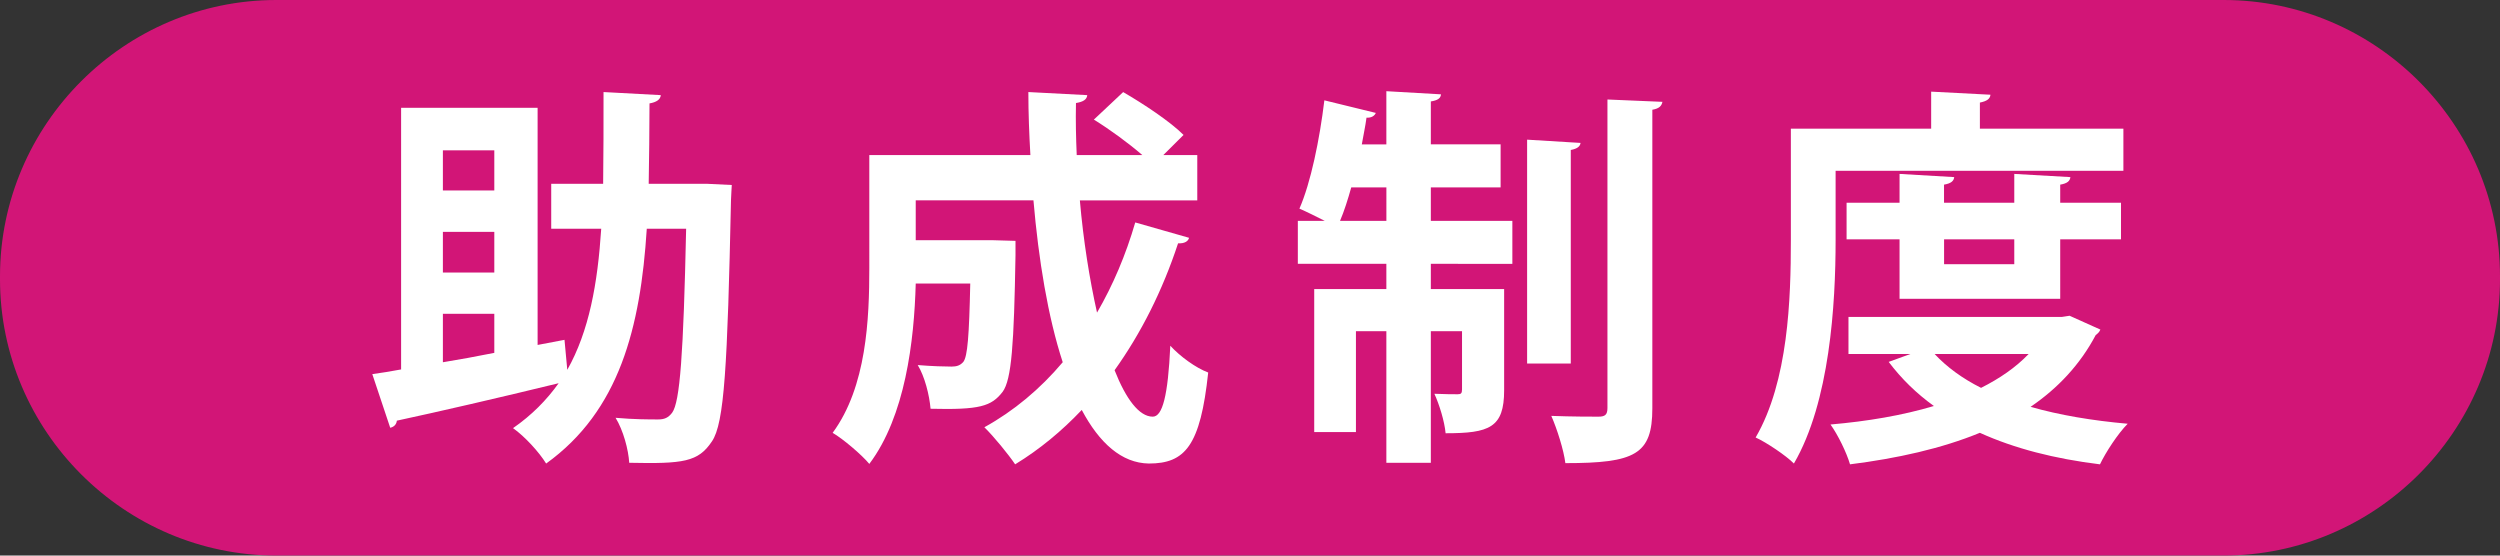
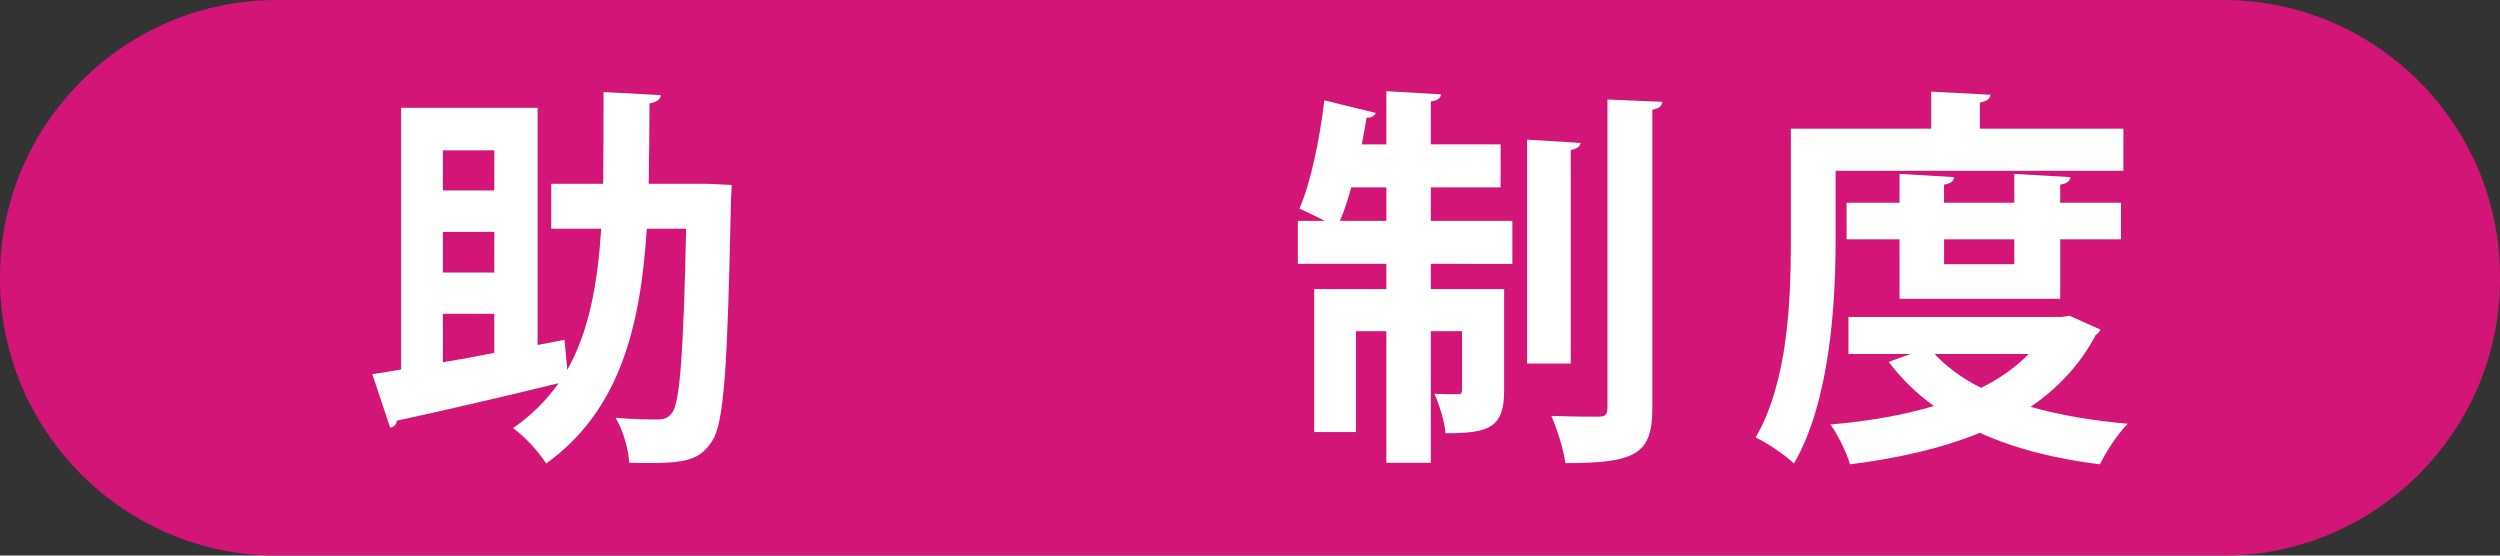
<svg xmlns="http://www.w3.org/2000/svg" version="1.1" id="レイヤー_1" x="0px" y="0px" width="90px" height="20px" viewBox="0 0 90 20" enable-background="new 0 0 90 20" xml:space="preserve">
  <rect x="0" y="0" width="90" height="20" fill="#333333" stroke="none" />
  <path fill="#D21577" d="M90,10.05c0,5.473-4.479,9.95-9.95,9.95H9.95C4.478,20,0,15.522,0,10.05v-0.1C0,4.478,4.478,0,9.95,0h70.1  C85.521,0,90,4.478,90,9.95V10.05z" />
  <path fill="#FFFFFF" d="M25.458,6.617l0.886,0.043c-0.014,0.128-0.014,0.354-0.028,0.538c-0.127,5.959-0.238,8.044-0.688,8.694  c-0.493,0.739-1.024,0.809-2.976,0.768c-0.028-0.469-0.212-1.164-0.491-1.619c0.66,0.059,1.235,0.059,1.531,0.059  c0.225,0,0.365-0.059,0.505-0.242c0.281-0.383,0.407-2.1,0.504-6.623h-1.417c-0.226,3.561-0.985,6.555-3.623,8.453  c-0.251-0.41-0.77-0.977-1.192-1.275c0.675-0.468,1.208-1.009,1.642-1.617c-2.148,0.524-4.365,1.035-5.824,1.348  c-0.015,0.142-0.111,0.227-0.239,0.256l-0.645-1.931c0.309-0.041,0.659-0.1,1.037-0.169V3.88h4.914v8.538l0.968-0.184l0.1,1.08  c0.786-1.392,1.094-3.108,1.222-5.08h-1.8V6.617h1.869c0.014-1.035,0.014-2.141,0.014-3.303l2.062,0.111  c-0.013,0.156-0.154,0.255-0.407,0.298c0,0.992-0.015,1.958-0.029,2.894H25.458z M17.795,5.412h-1.851v1.445h1.851V5.412z   M17.795,8.348h-1.851v1.463h1.851V8.348z M15.944,11.298v1.743c0.591-0.097,1.219-0.211,1.851-0.338v-1.405H15.944z" />
-   <path fill="#FFFFFF" d="M38.875,7.213c0.125,1.445,0.351,2.852,0.618,4.041c0.576-0.991,1.039-2.085,1.376-3.246l1.937,0.553  c-0.028,0.125-0.168,0.213-0.395,0.198c-0.561,1.703-1.331,3.233-2.286,4.569C40.532,14.361,41.01,15,41.499,15  c0.351,0,0.549-0.753,0.632-2.553c0.352,0.383,0.913,0.795,1.364,0.964c-0.281,2.638-0.829,3.276-2.137,3.276  c-0.979-0.015-1.781-0.737-2.415-1.929c-0.713,0.753-1.514,1.419-2.398,1.958c-0.239-0.355-0.771-1.006-1.108-1.335  c1.053-0.581,2.006-1.374,2.821-2.341c-0.533-1.631-0.87-3.686-1.054-5.828h-4.238v1.434h2.724l0.868,0.025v0.512  c-0.054,3.207-0.14,4.481-0.463,4.922c-0.405,0.525-0.827,0.653-2.595,0.61c-0.043-0.497-0.211-1.163-0.462-1.573  c0.516,0.043,0.992,0.055,1.219,0.055c0.182,0,0.309-0.04,0.422-0.168c0.154-0.199,0.209-0.938,0.25-2.823h-1.963  c-0.055,2.07-0.378,4.78-1.671,6.495c-0.268-0.326-0.953-0.907-1.32-1.119c1.223-1.66,1.32-4.1,1.32-5.944V5.582h5.799  c-0.043-0.75-0.073-1.518-0.073-2.268l2.12,0.111C39.127,3.582,39,3.666,38.735,3.709c-0.014,0.625,0,1.25,0.027,1.873h2.361  c-0.492-0.426-1.167-0.921-1.744-1.276l1.055-0.991c0.731,0.424,1.697,1.063,2.174,1.543l-0.729,0.725h1.223v1.631H38.875z" />
  <path fill="#FFFFFF" d="M51.51,6.746v1.205h2.935v1.547H51.51v0.908h2.639v3.645c0,1.348-0.533,1.546-2.107,1.546  c-0.04-0.428-0.222-1.022-0.404-1.421c0.364,0.017,0.715,0.017,0.84,0.017c0.114,0,0.155-0.03,0.155-0.171v-2.099H51.51v4.737  h-1.601v-4.737h-1.095v3.632h-1.502v-5.148h2.597V9.498h-3.187V7.951h0.969c-0.309-0.156-0.647-0.326-0.912-0.44  c0.406-0.921,0.73-2.497,0.898-3.899l1.852,0.453c-0.041,0.1-0.155,0.185-0.335,0.17c-0.041,0.313-0.113,0.638-0.169,0.963h0.884  V3.283l1.967,0.113c-0.014,0.143-0.114,0.215-0.366,0.256v1.545h2.512v1.549H51.51z M48.645,6.746  c-0.123,0.439-0.252,0.85-0.404,1.205h1.669V6.746H48.645z M56.9,5.145c-0.016,0.125-0.112,0.209-0.352,0.254v7.688h-1.572V5.028  L56.9,5.145z M57.868,3.582l1.979,0.084c-0.027,0.143-0.11,0.242-0.363,0.285v10.75c0,1.66-0.619,1.972-3.131,1.972  c-0.058-0.468-0.295-1.22-0.506-1.701C56.592,15,57.307,15,57.545,15s0.323-0.07,0.323-0.313V3.582z" />
  <path fill="#FFFFFF" d="M66.082,6.148v2.497c0,2.312-0.21,5.829-1.501,8.042c-0.281-0.285-0.997-0.766-1.378-0.937  c1.18-2.027,1.268-5.007,1.268-7.105V4.633h5.051V3.299l2.135,0.111c-0.016,0.143-0.114,0.229-0.381,0.283v0.939h5.166v1.516H66.082  z M74.505,11.367l1.109,0.498c-0.041,0.099-0.097,0.141-0.169,0.199c-0.563,1.064-1.362,1.913-2.344,2.582  c1.037,0.297,2.217,0.496,3.496,0.609c-0.352,0.354-0.787,1.021-0.998,1.461c-1.629-0.2-3.074-0.568-4.324-1.135  c-1.375,0.566-2.978,0.922-4.674,1.135c-0.125-0.426-0.436-1.063-0.703-1.434c1.322-0.114,2.584-0.326,3.722-0.666  c-0.632-0.455-1.167-0.979-1.628-1.588l0.785-0.285h-2.232V11.41h7.68L74.505,11.367z M74.167,10.758h-5.783V8.617h-1.907V7.298  h1.907V6.261l1.968,0.115c-0.015,0.142-0.115,0.228-0.367,0.271v0.651h2.529V6.261l2.02,0.115c-0.014,0.142-0.114,0.228-0.366,0.271  v0.651h2.188v1.319h-2.188V10.758z M69.646,12.744c0.437,0.468,0.998,0.88,1.672,1.219c0.674-0.339,1.25-0.736,1.713-1.219H69.646z   M72.514,8.617h-2.527v0.895h2.527V8.617z" />
</svg>